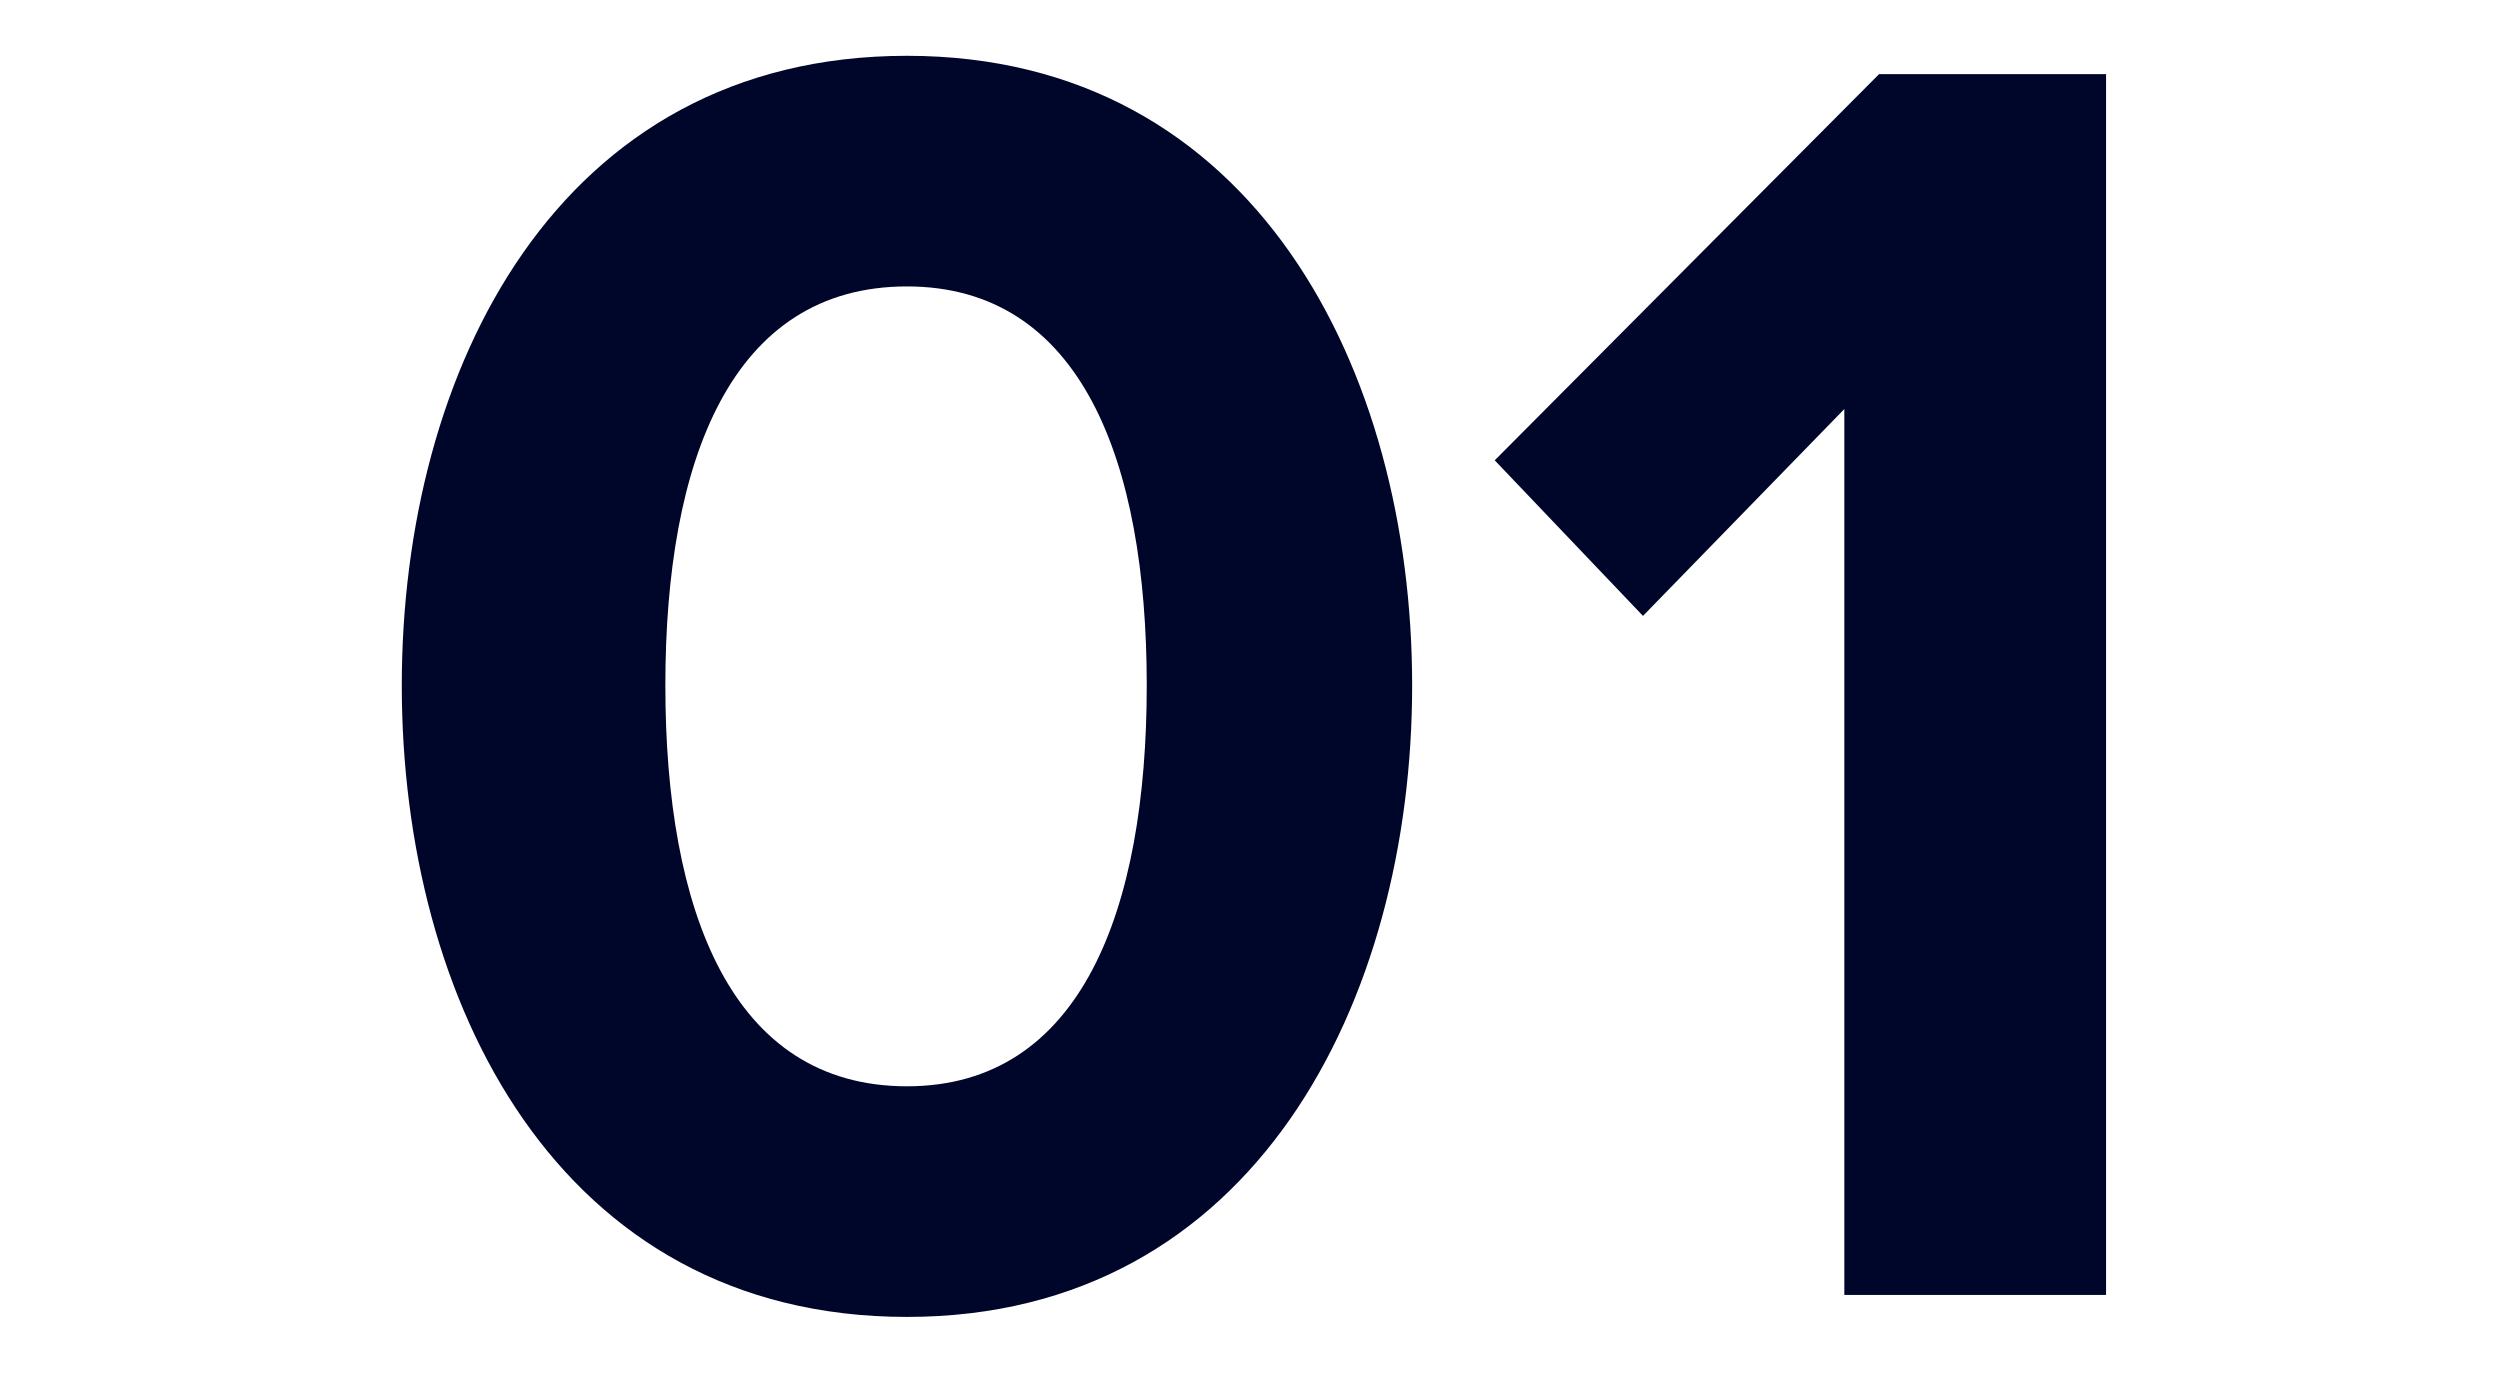
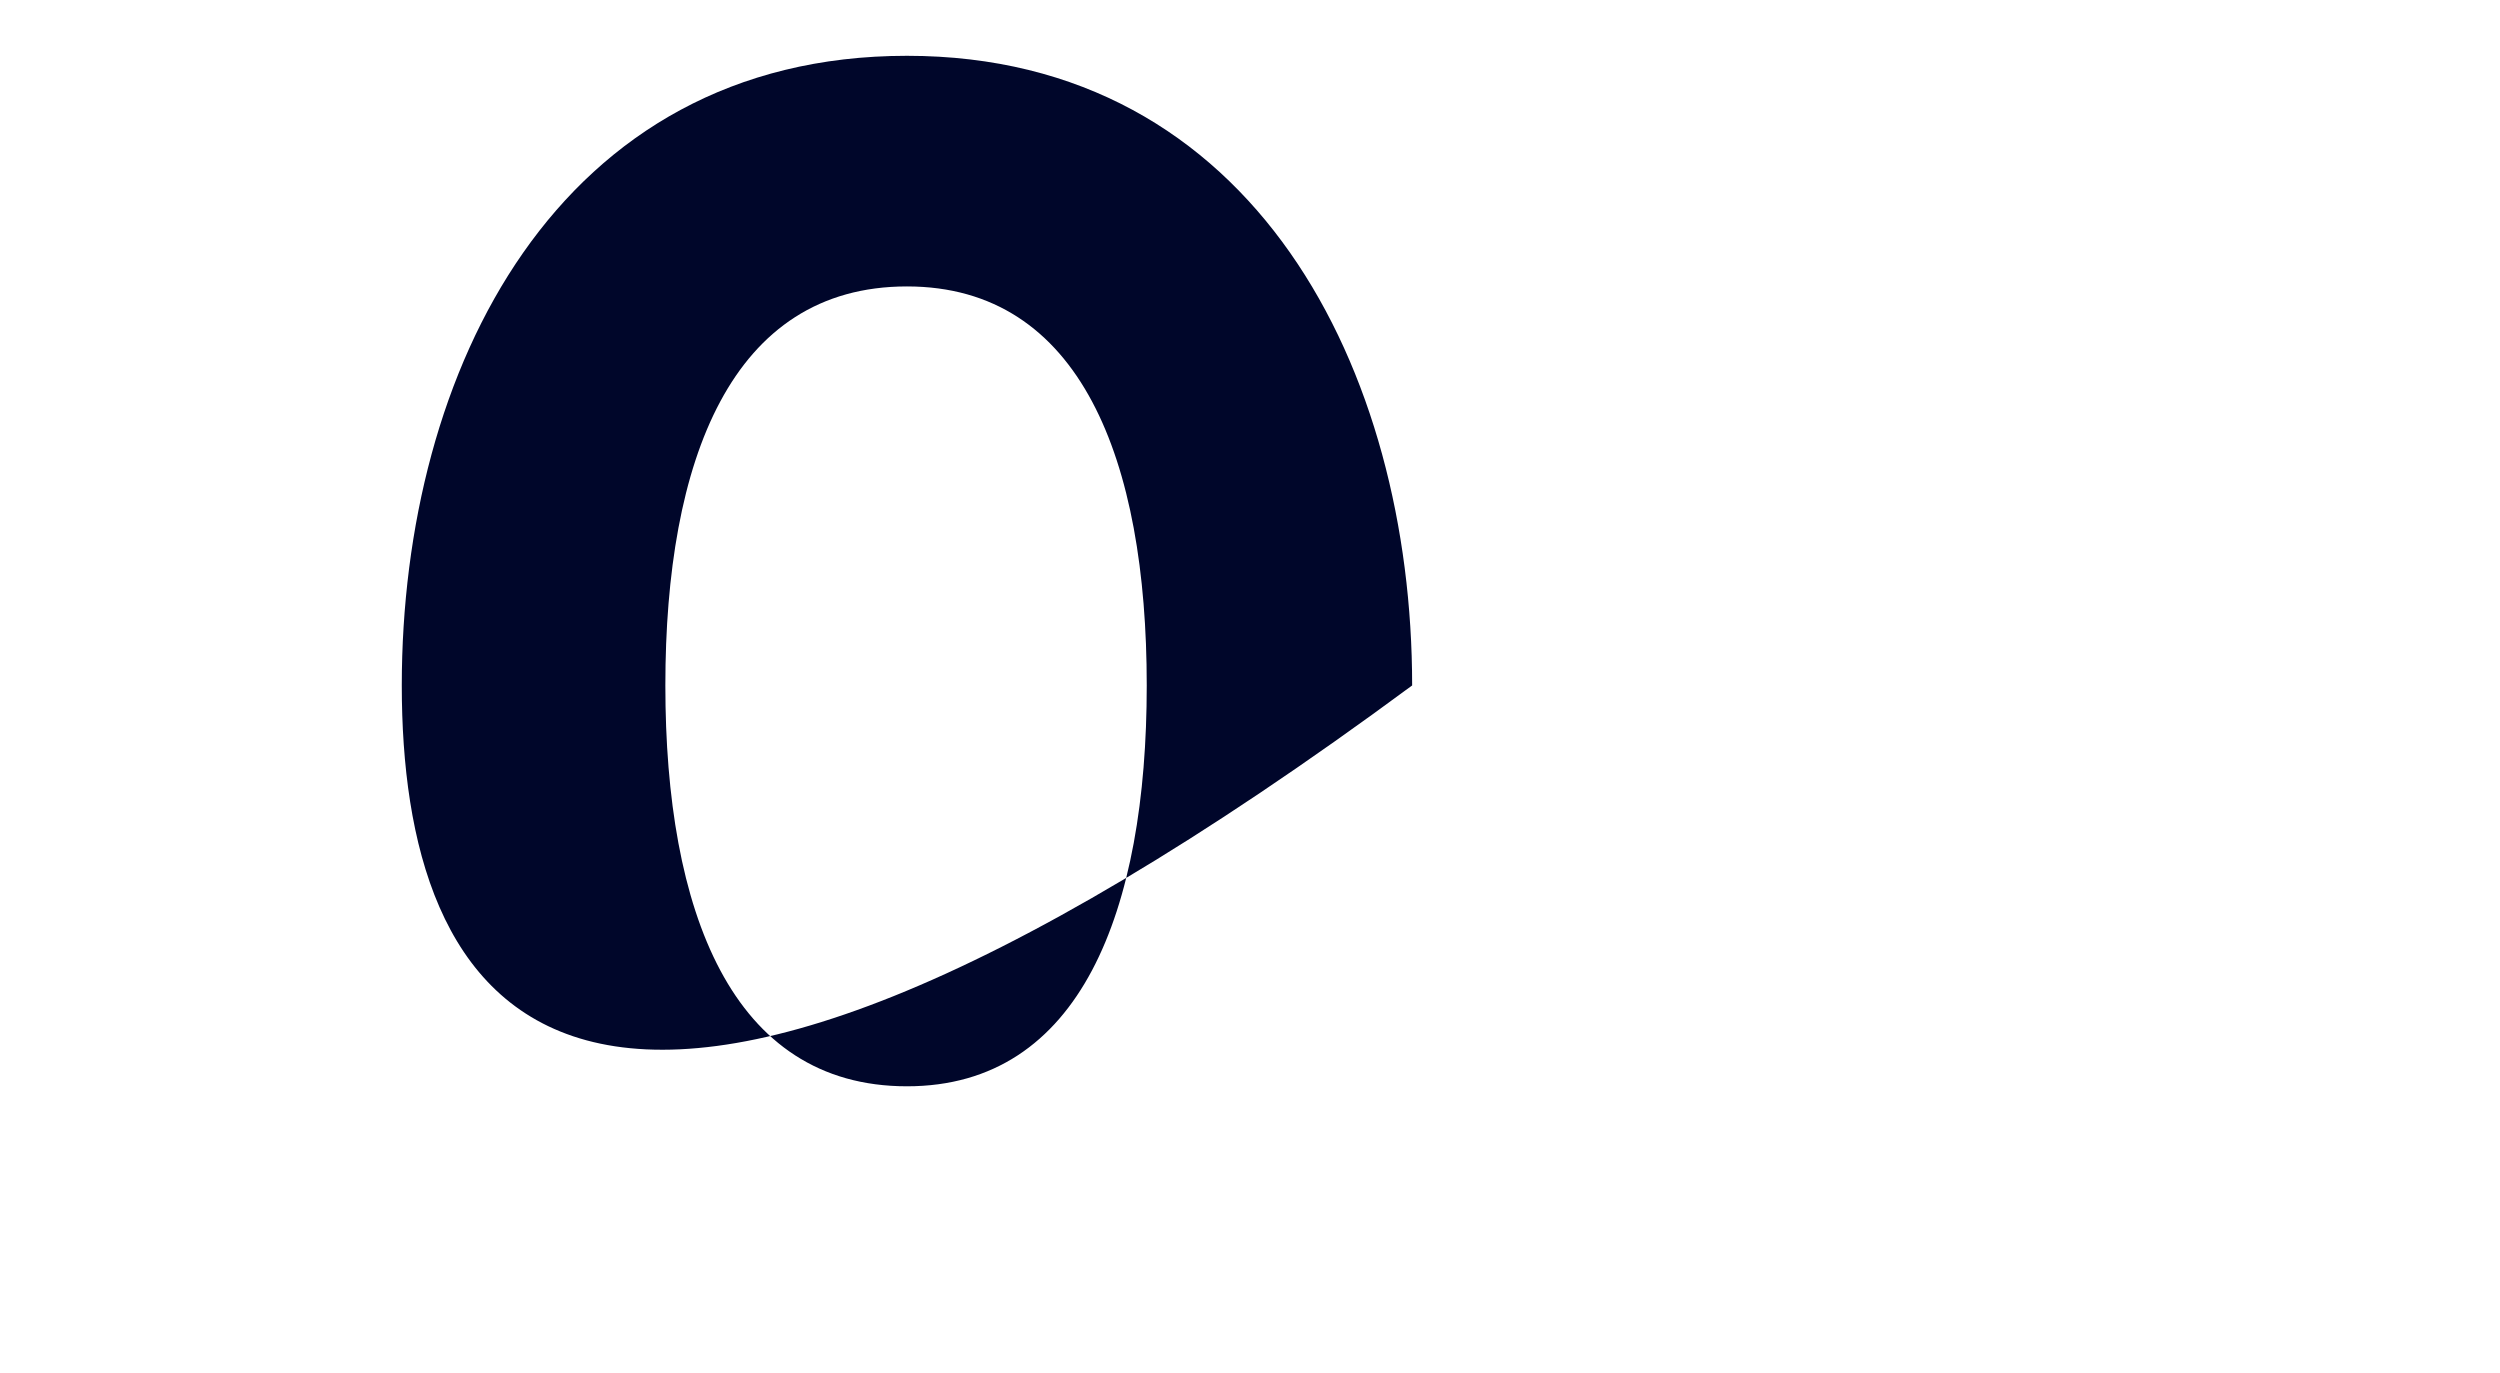
<svg xmlns="http://www.w3.org/2000/svg" width="224" height="123" viewBox="0 0 224 123" fill="none">
  <g id="number">
    <g id="01">
-       <path id="Vector" d="M165.251 116.028V36.652L147.211 55.184L133.927 41.244L168.367 6.64H188.703V116.028H165.251Z" fill="#00062A" />
-       <path id="Vector_2" d="M36 61.416C36 33.208 49.94 5 81.264 5C112.424 5 126.528 33.208 126.528 61.416C126.528 89.624 112.424 117.996 81.264 117.996C49.94 117.996 36 89.624 36 61.416ZM102.748 61.416C102.748 41.244 96.844 25.664 81.264 25.664C65.52 25.664 59.616 41.244 59.616 61.416C59.616 81.588 65.52 97.332 81.264 97.332C96.844 97.332 102.748 81.588 102.748 61.416Z" fill="#00062A" />
+       <path id="Vector_2" d="M36 61.416C36 33.208 49.94 5 81.264 5C112.424 5 126.528 33.208 126.528 61.416C49.94 117.996 36 89.624 36 61.416ZM102.748 61.416C102.748 41.244 96.844 25.664 81.264 25.664C65.52 25.664 59.616 41.244 59.616 61.416C59.616 81.588 65.52 97.332 81.264 97.332C96.844 97.332 102.748 81.588 102.748 61.416Z" fill="#00062A" />
    </g>
  </g>
</svg>